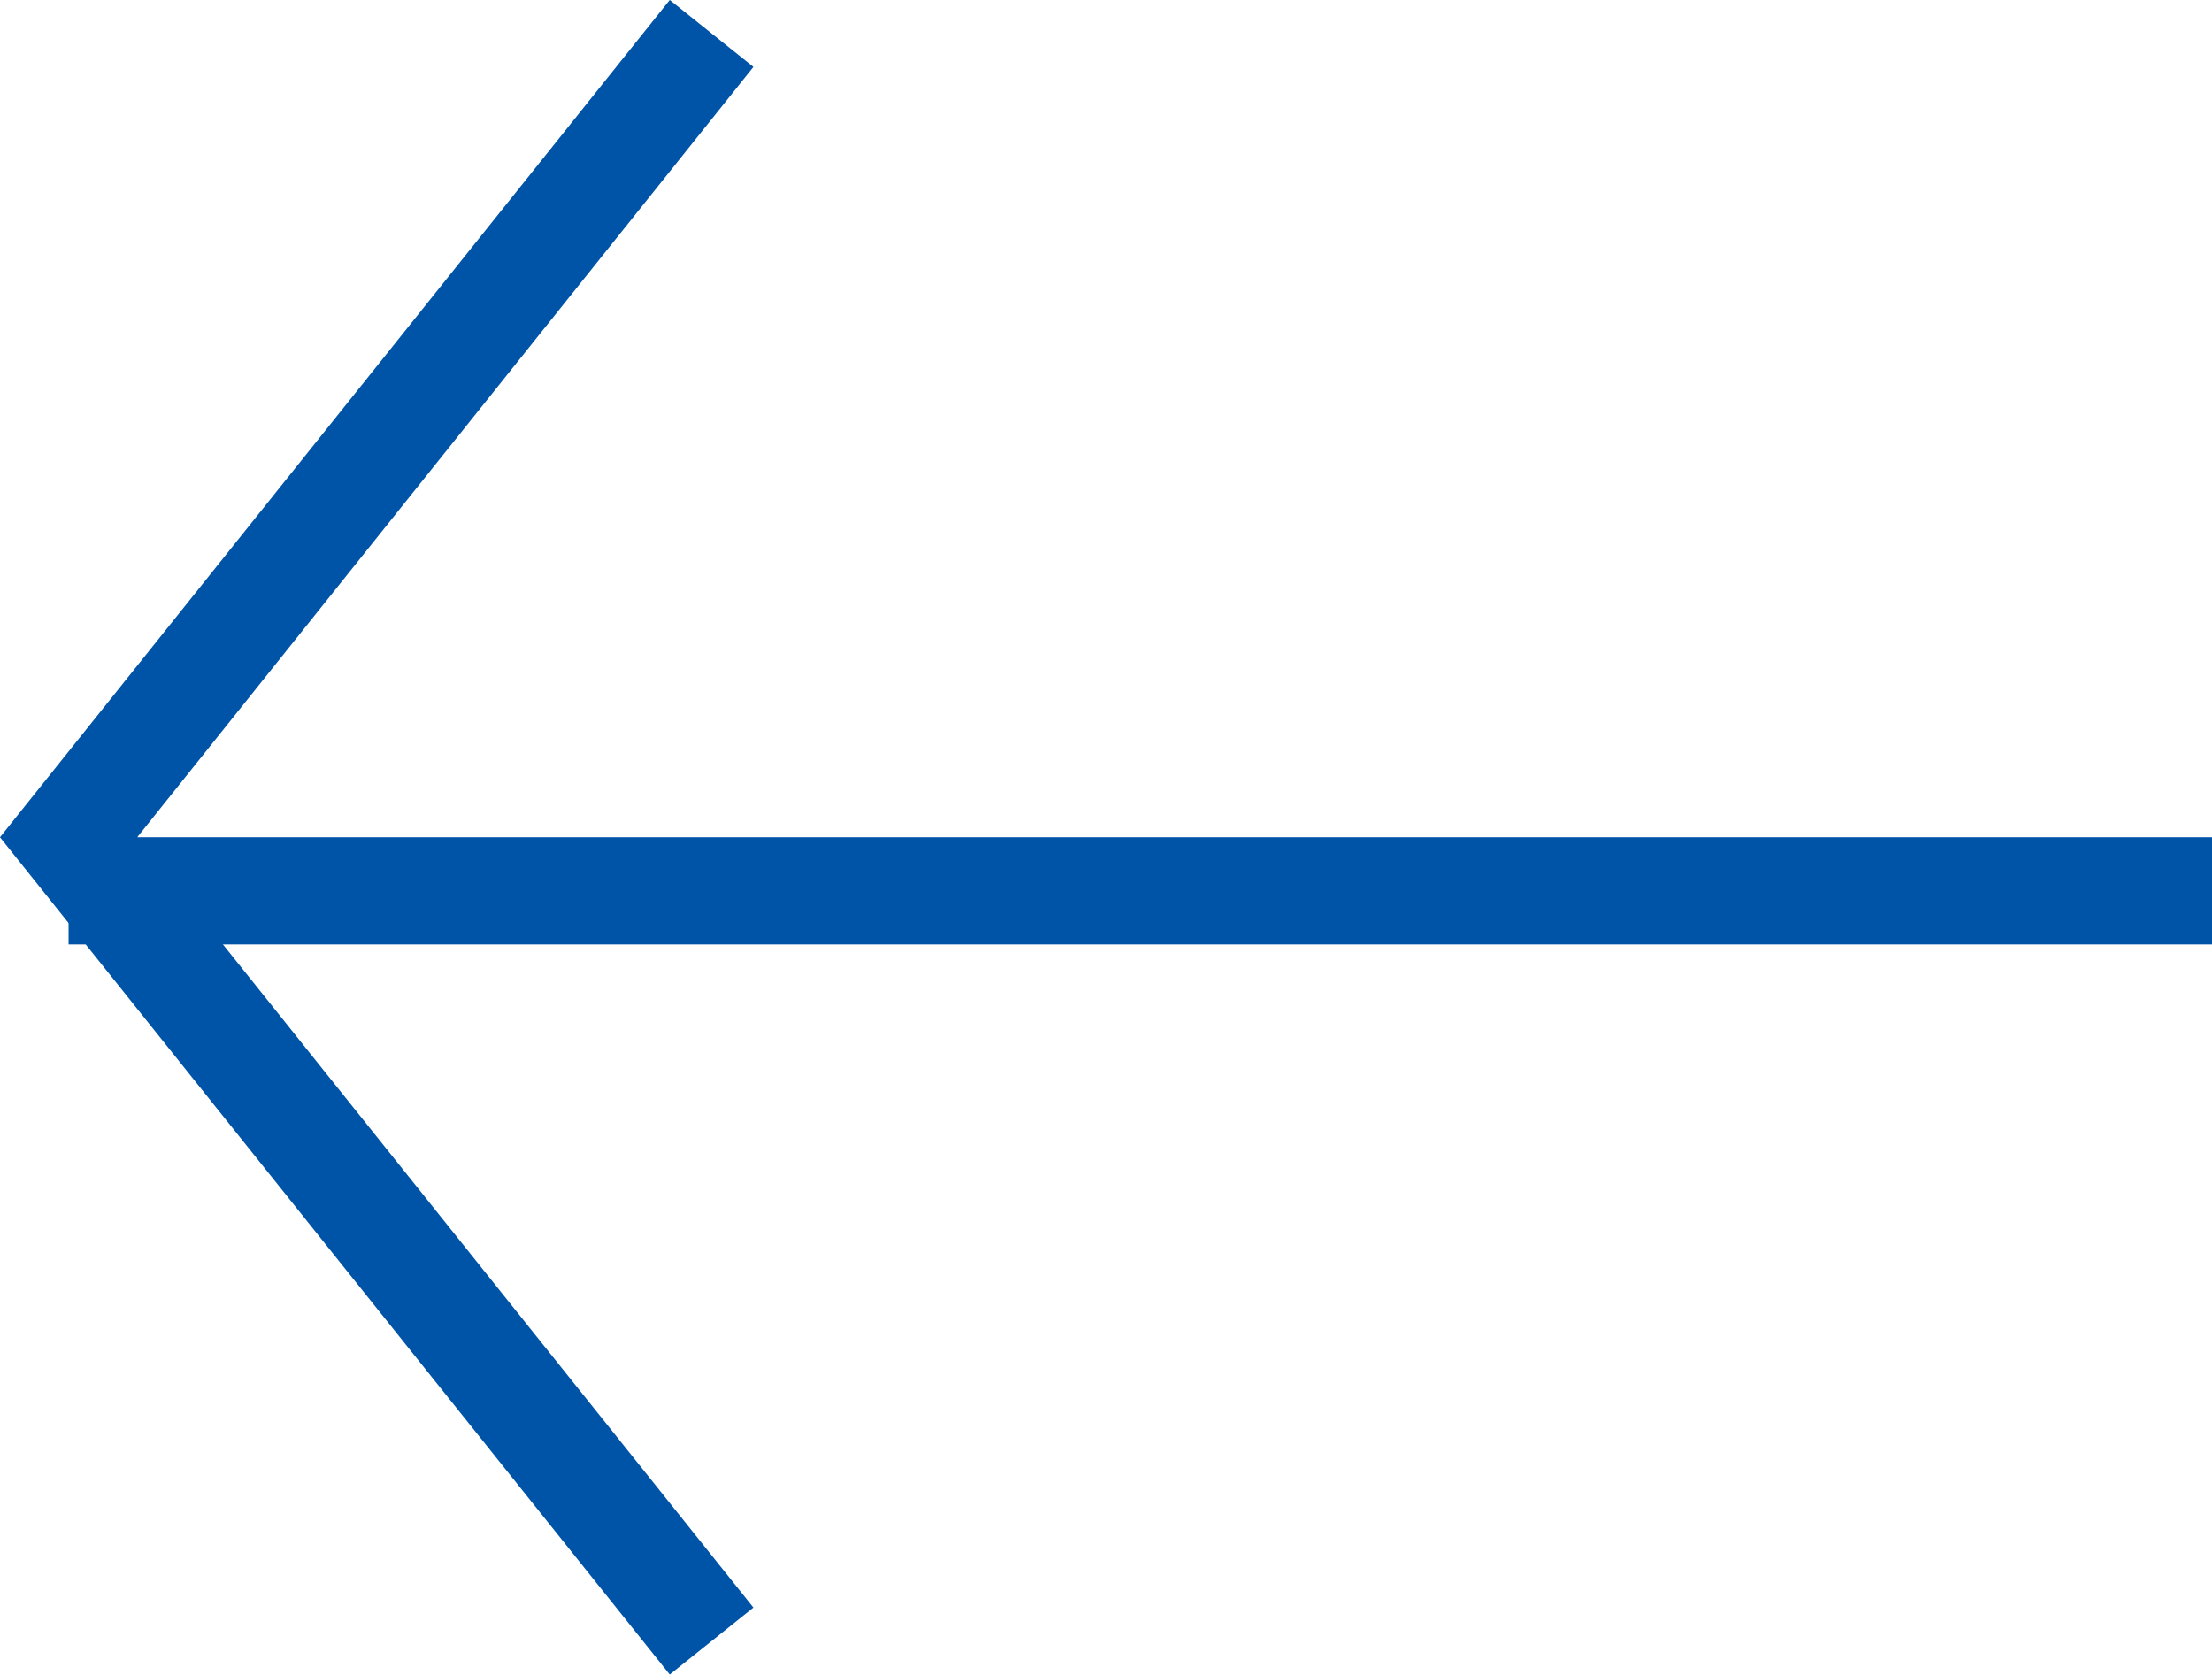
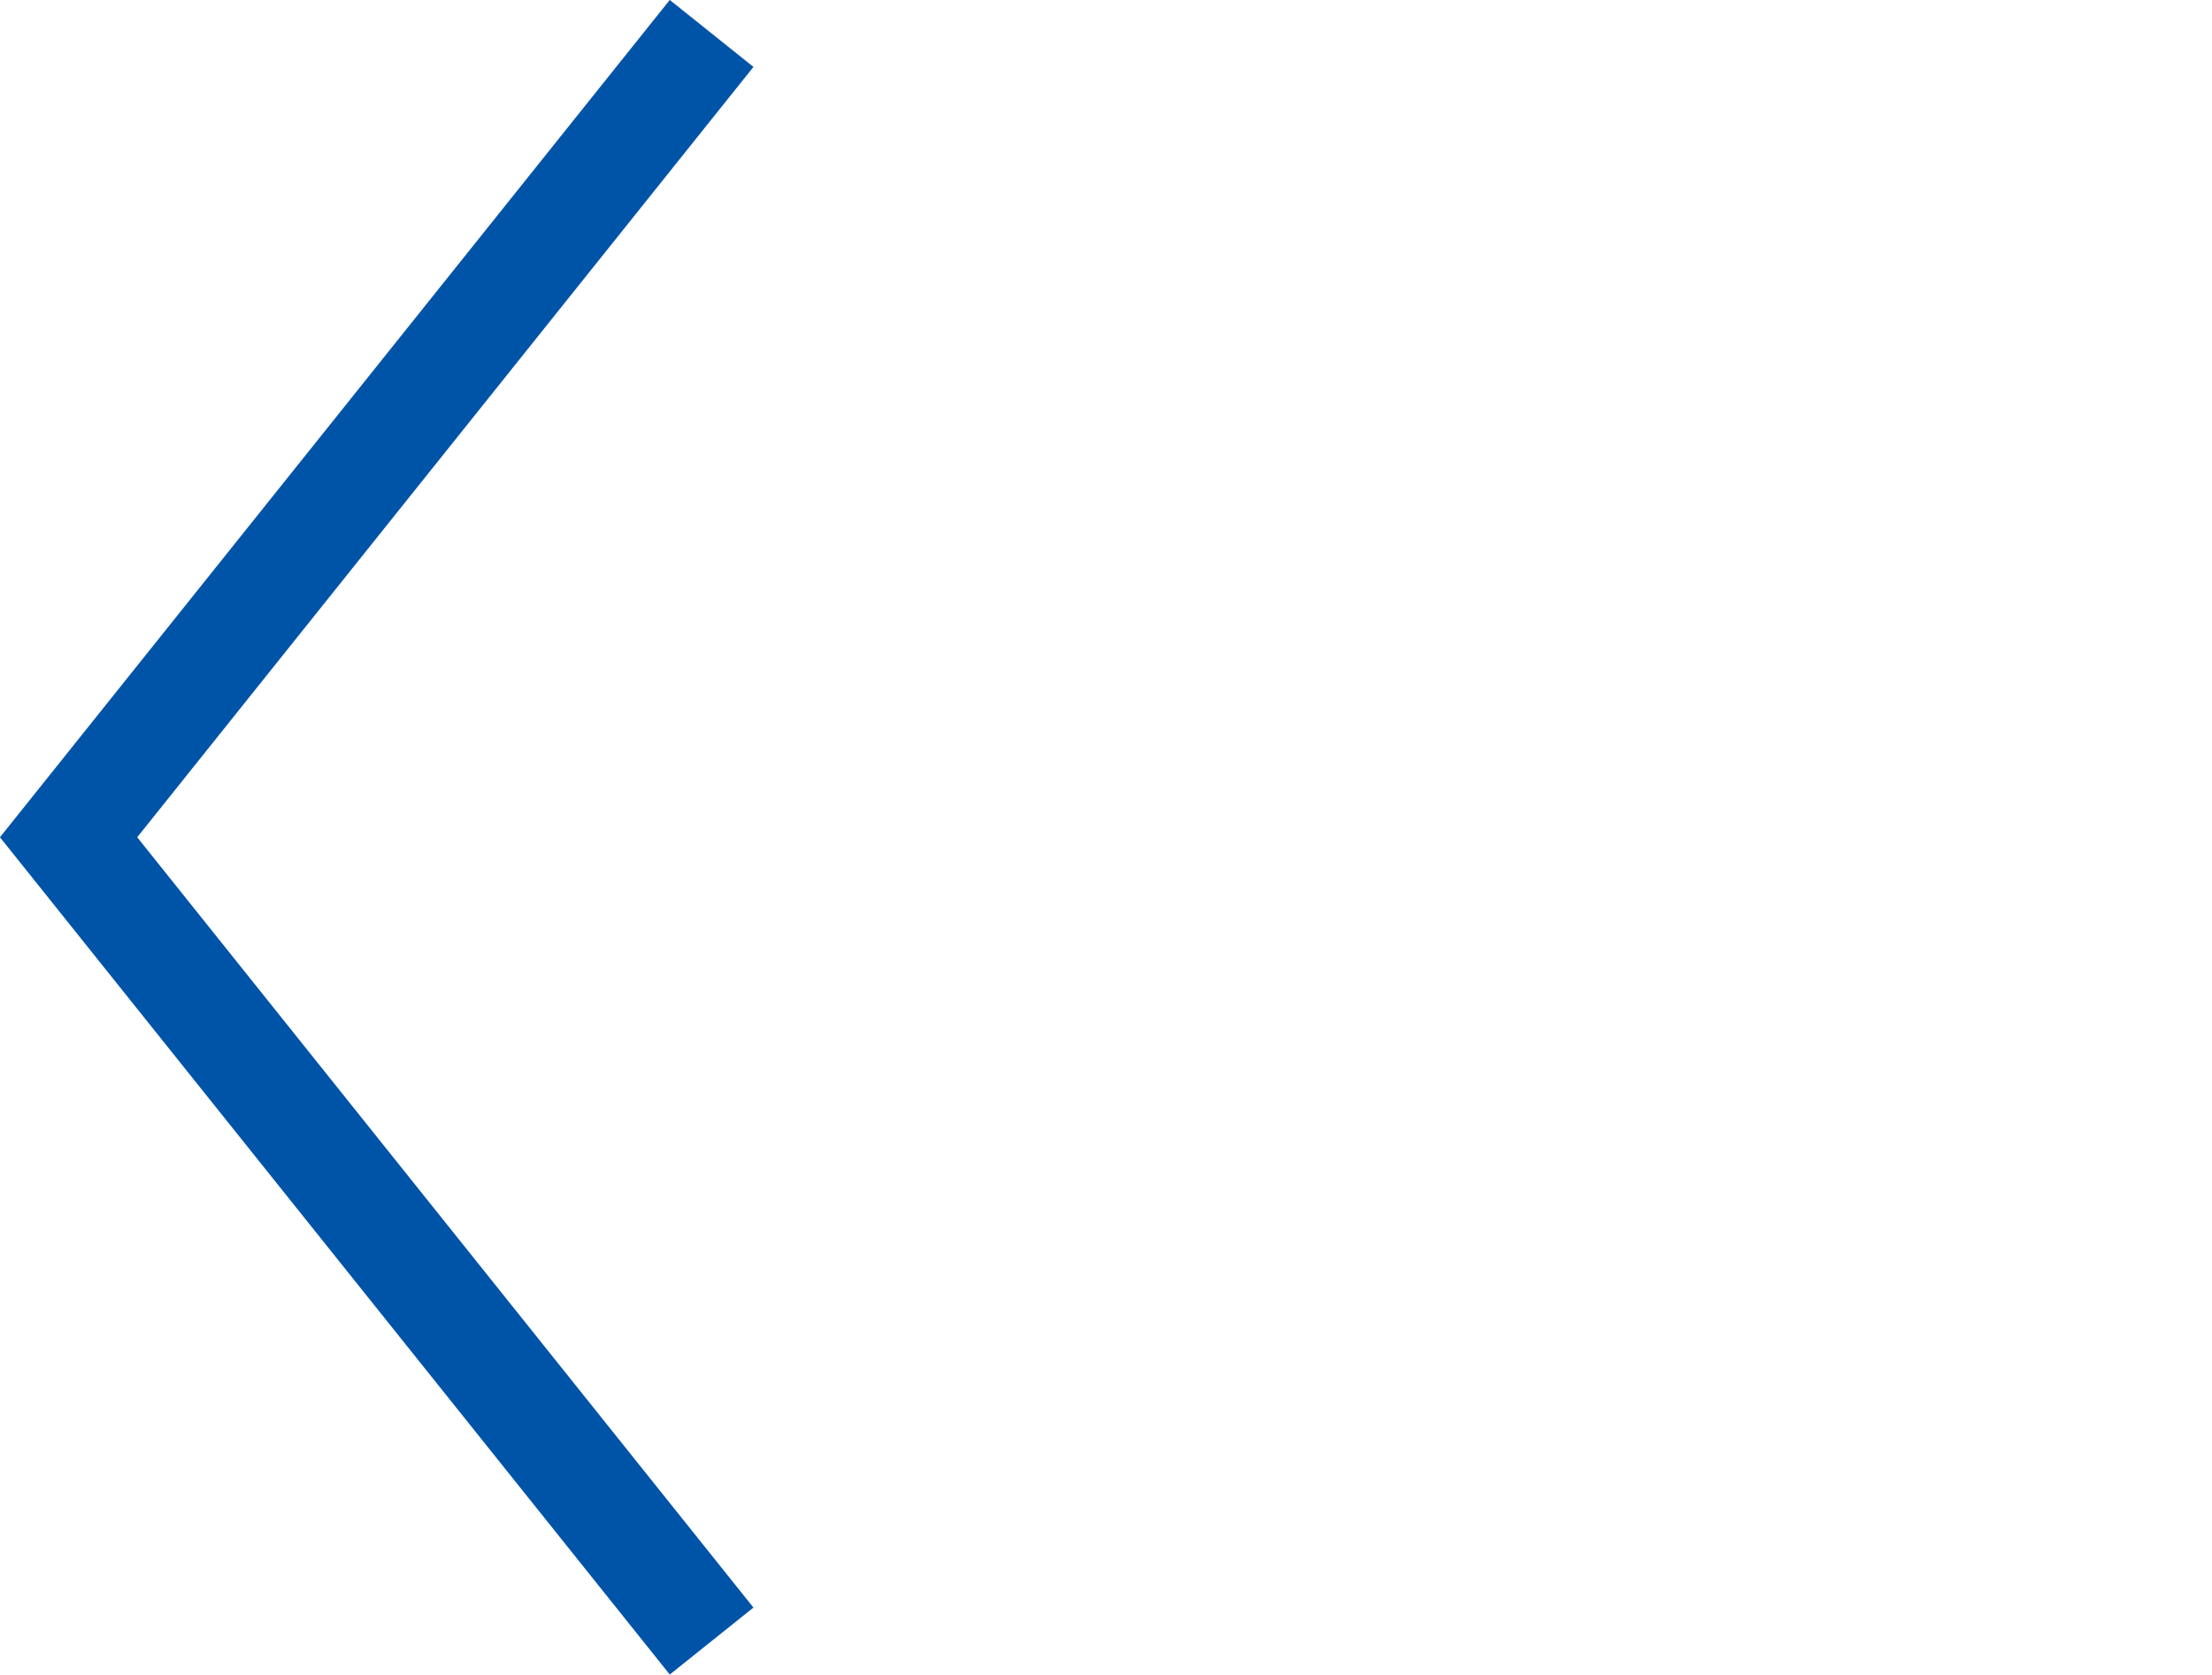
<svg xmlns="http://www.w3.org/2000/svg" width="20.64" height="15.625" viewBox="0 0 20.64 15.625">
  <g data-name="Group Copy 6" transform="translate(20.64 16.312) rotate(-180)">
    <path data-name="Path 3" d="M0,0,6,7.5,0,15" transform="translate(14 1)" fill="none" stroke="#0054A8" stroke-miterlimit="10" stroke-width="1" />
-     <path data-name="Path 2" d="M0,1H20" transform="translate(0 7)" fill="none" stroke="#0054A8" stroke-miterlimit="10" stroke-width="1" />
  </g>
</svg>